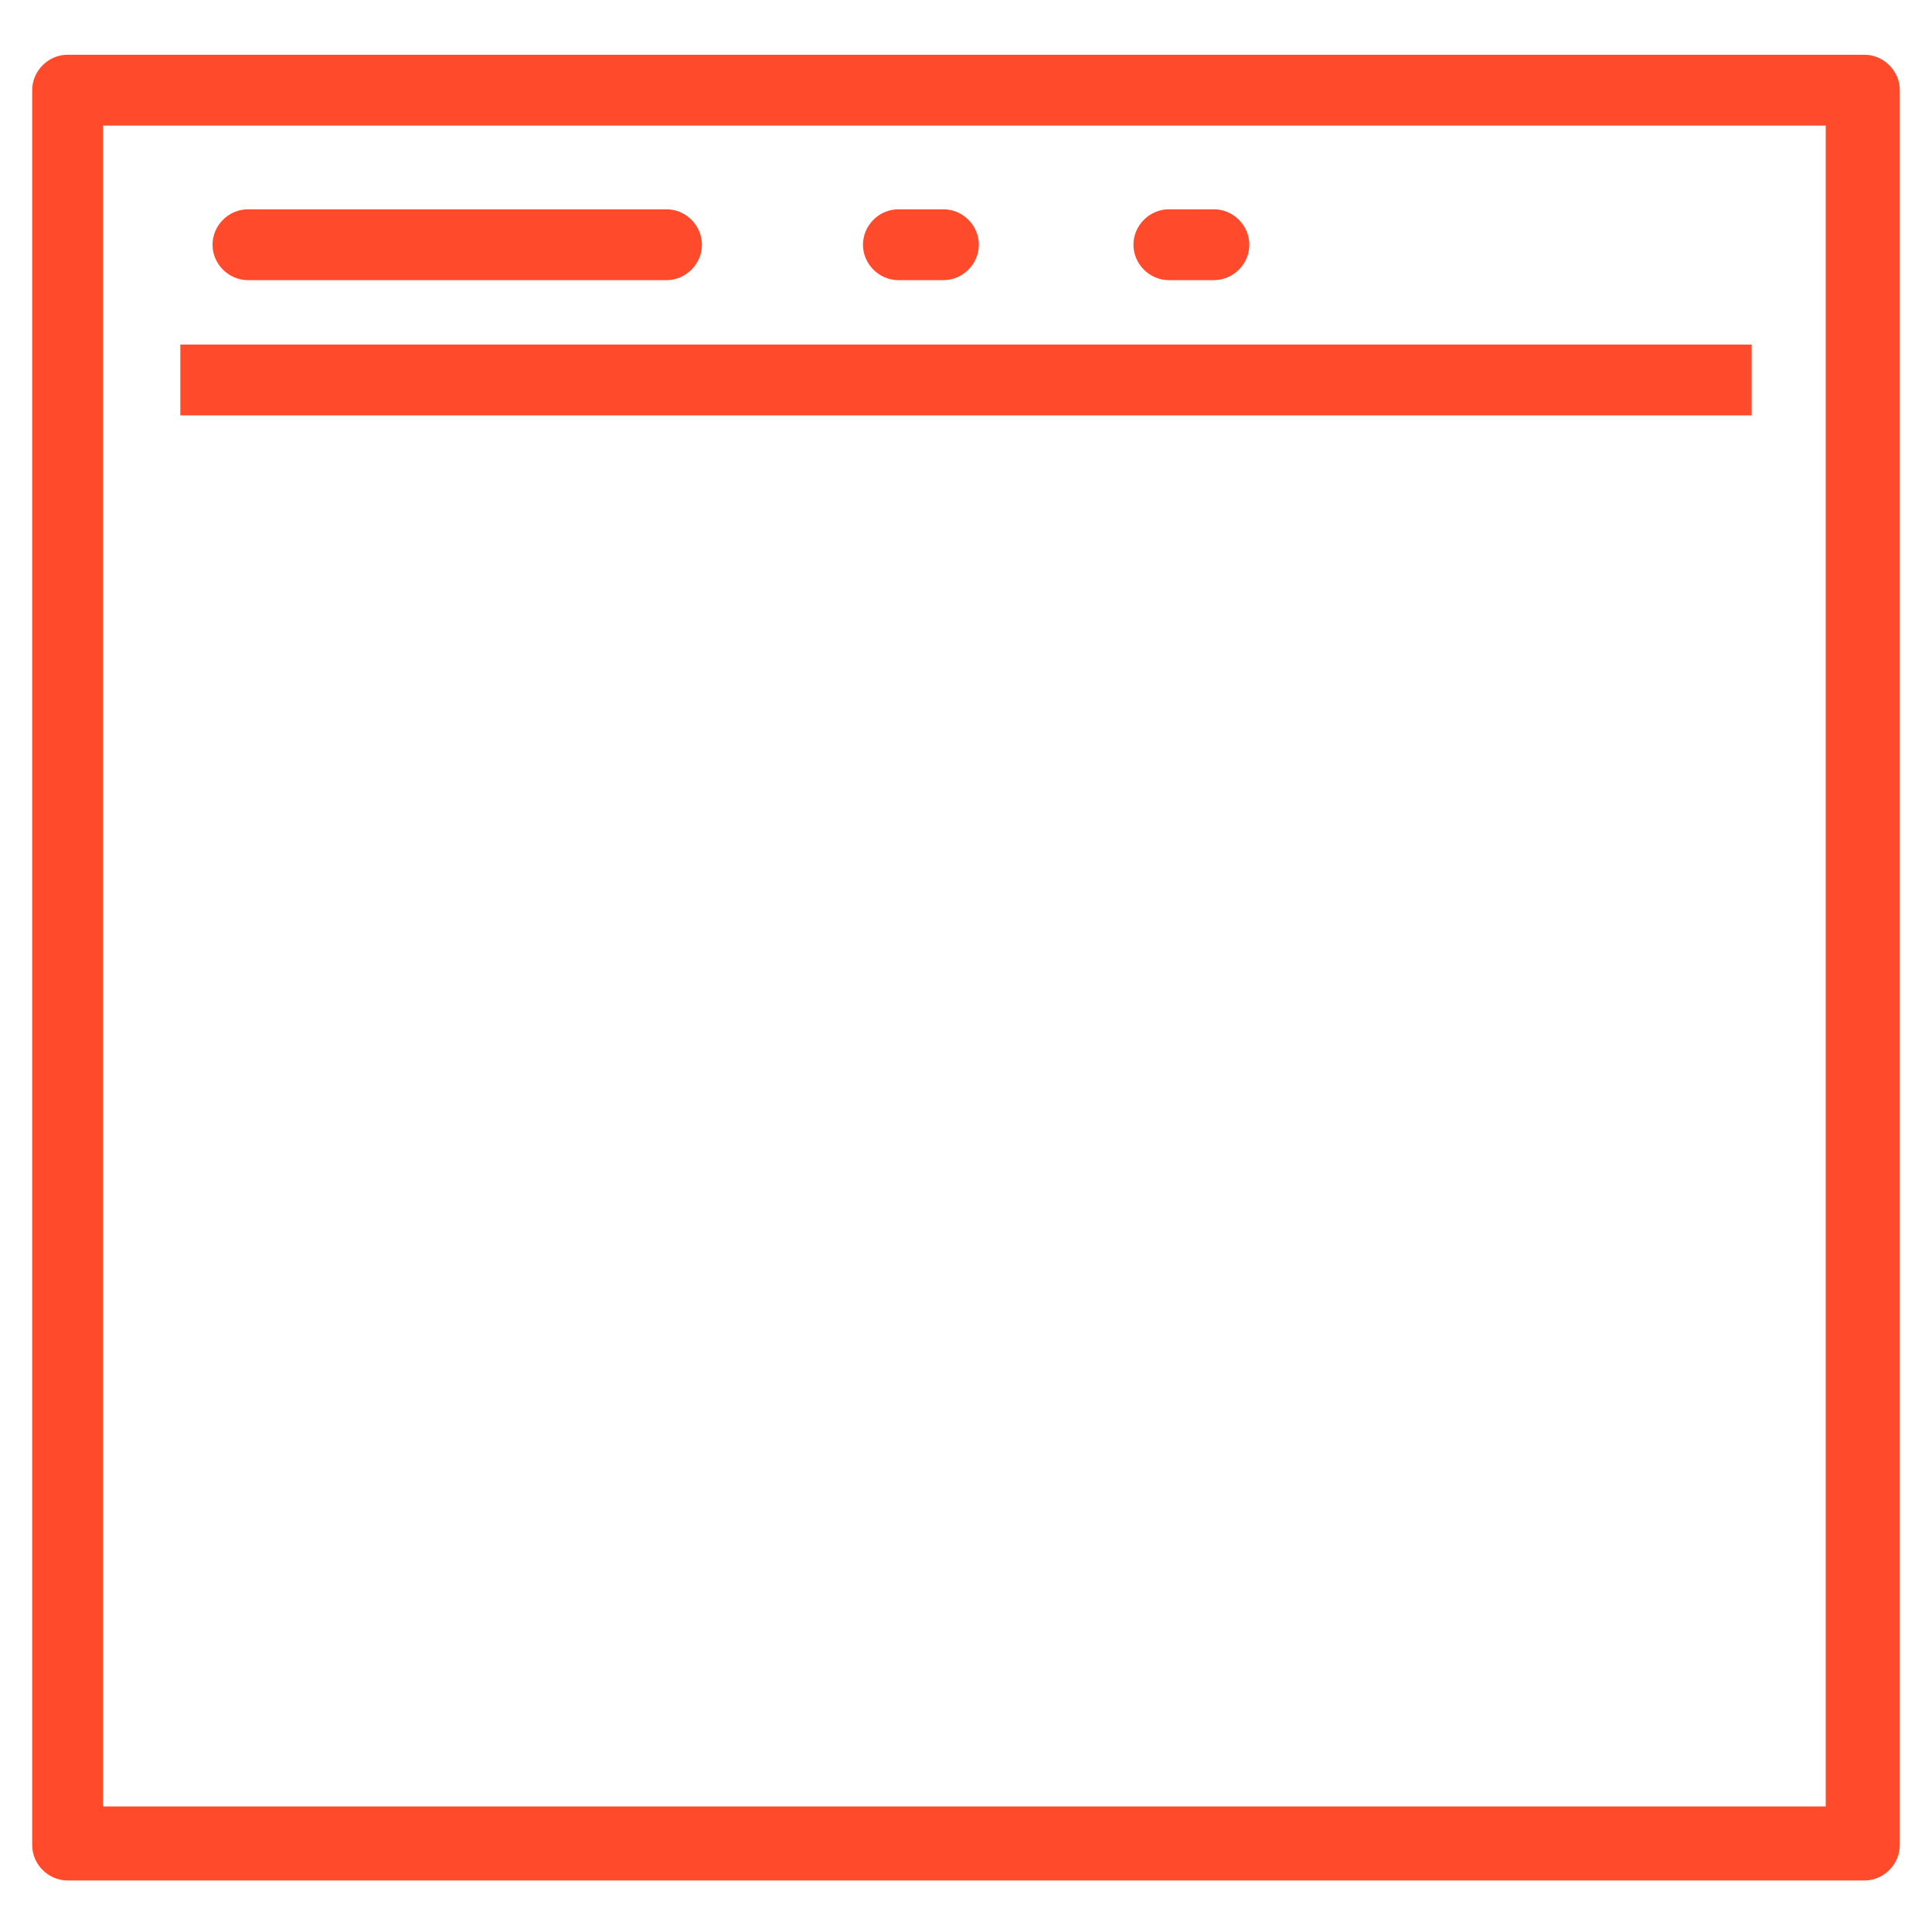
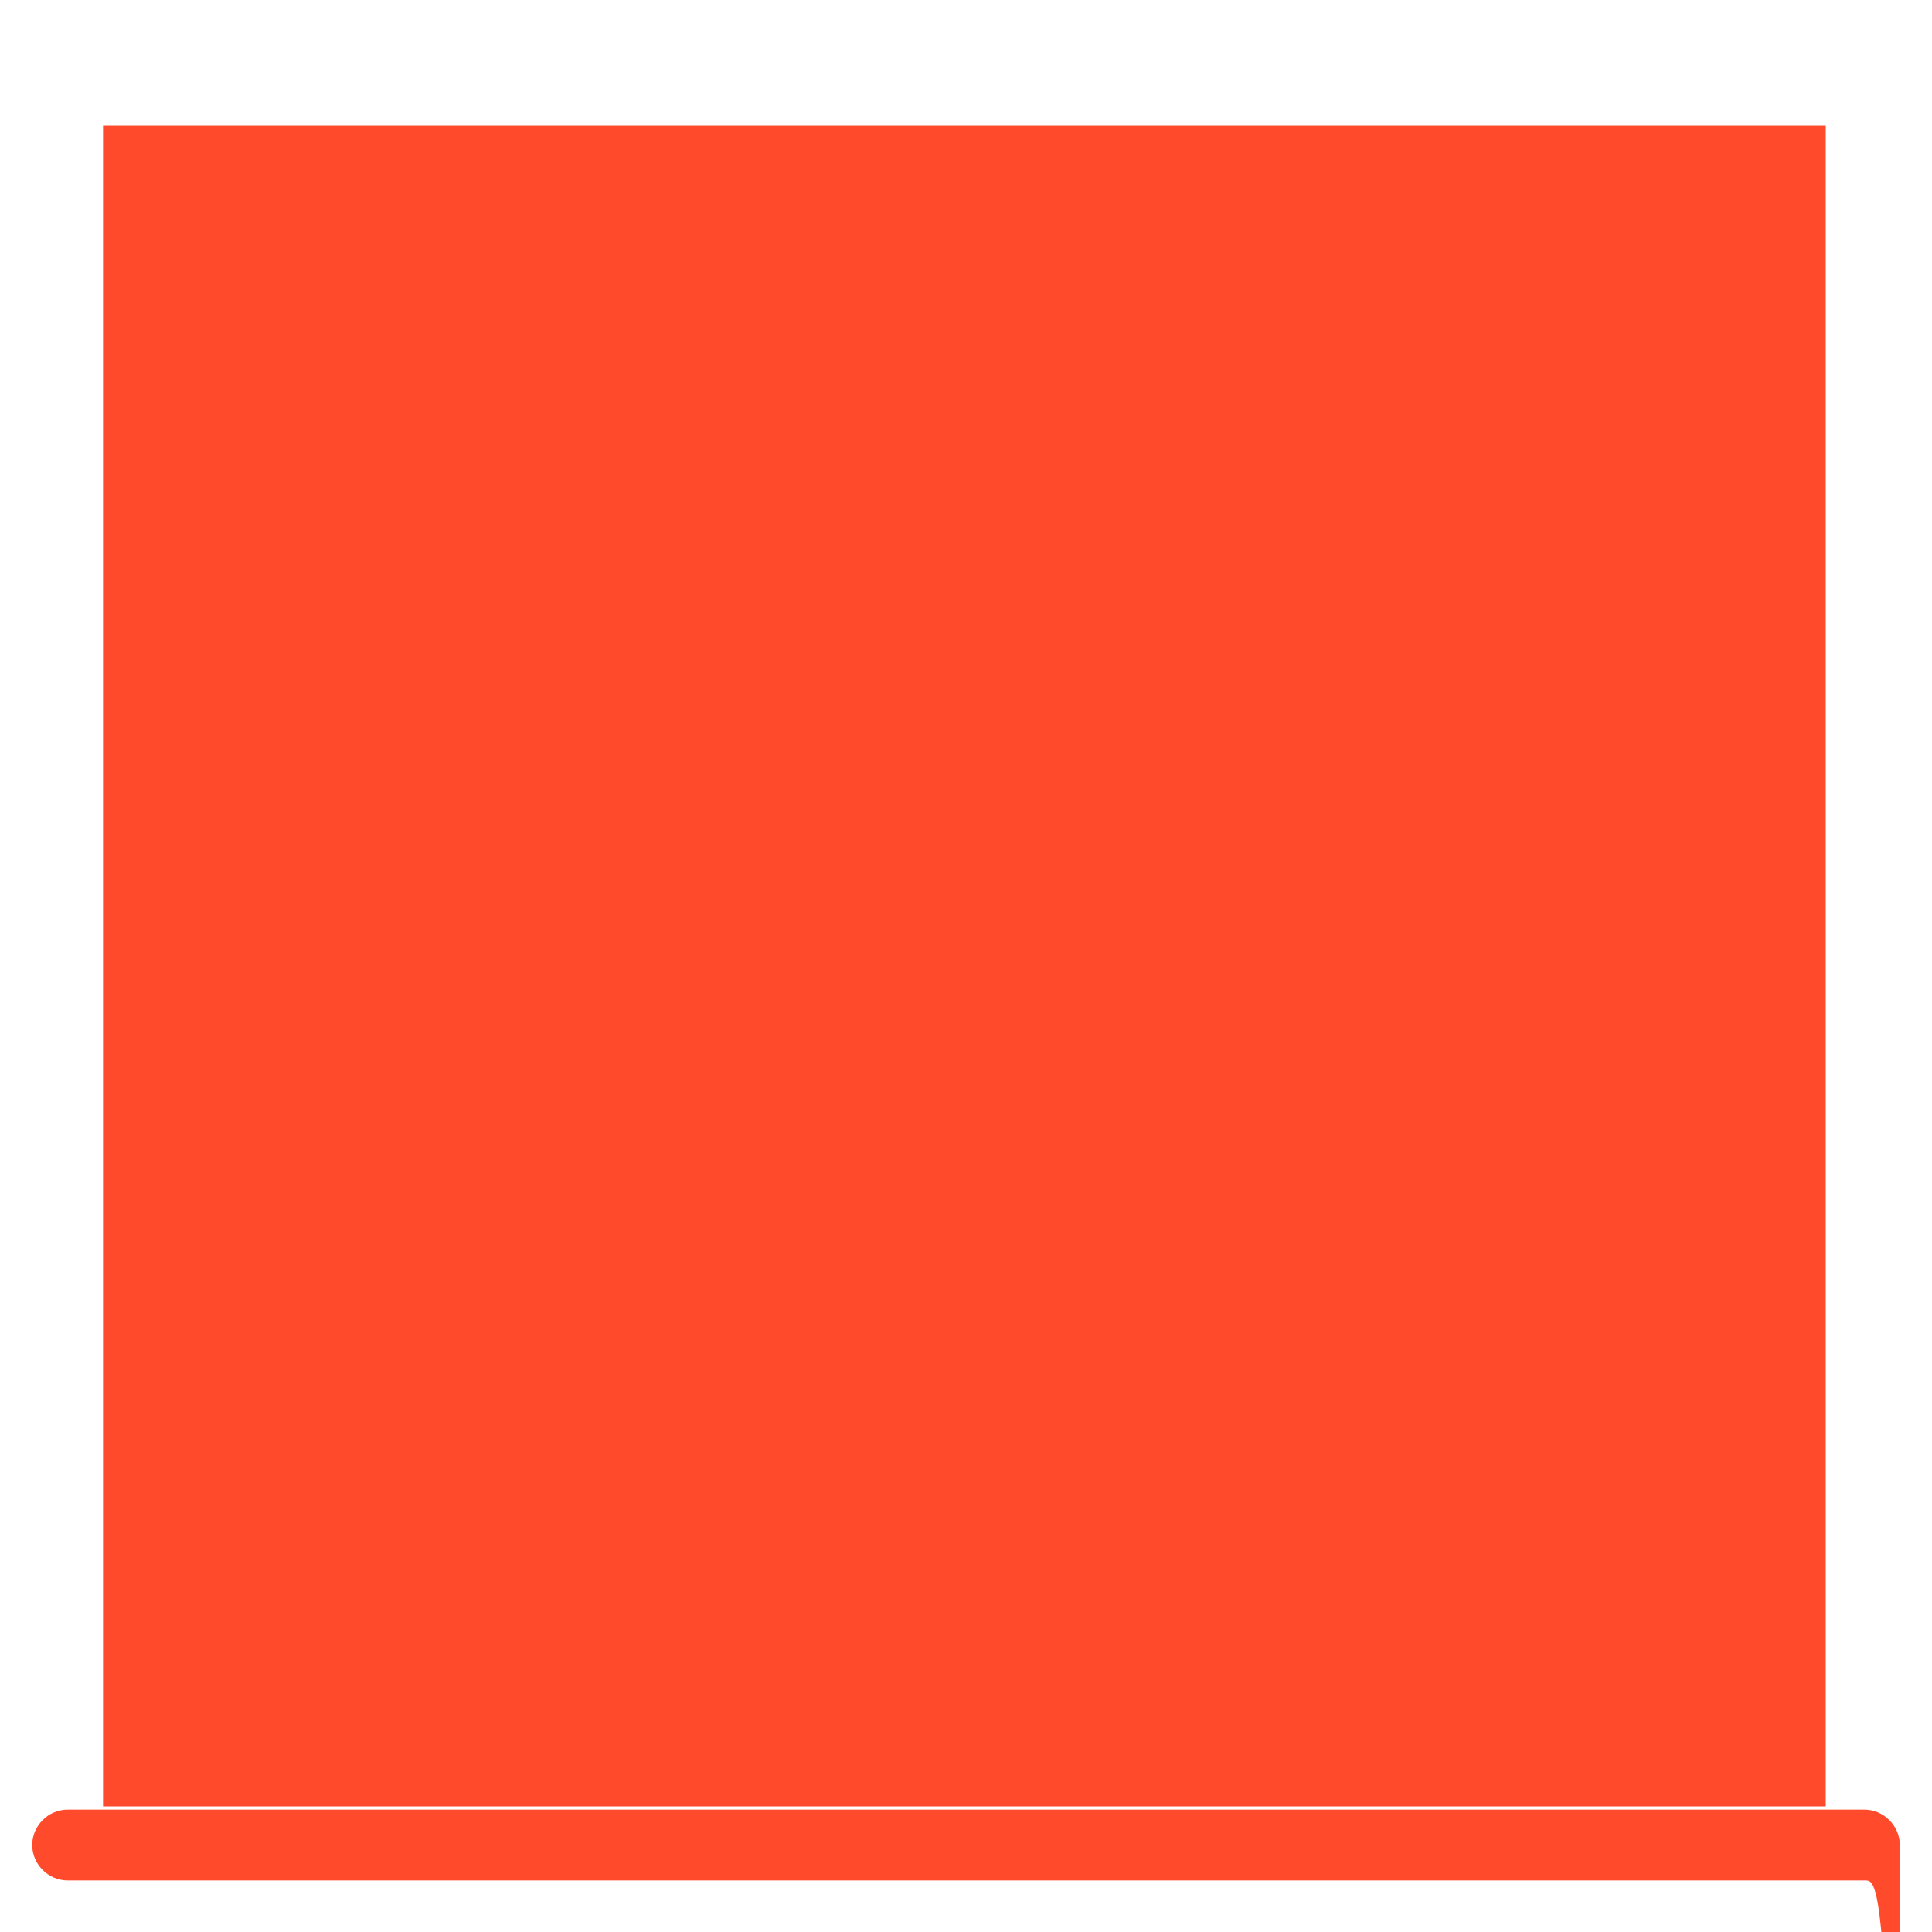
<svg xmlns="http://www.w3.org/2000/svg" version="1.1" x="0px" y="0px" viewBox="0 0 60 60" style="enable-background:new 0 0 60 60;" xml:space="preserve">
  <style type="text/css"> .st0{display:none;} .st1{display:inline;} .st2{fill:#ff4b2b;} .st3{display:inline;fill:#ff4b2b;} </style>
  <g id="Layer_1" class="st0">
    <g class="st1">
      <g>
        <g>
          <path class="st2" d="M7.5,48.7c-0.1,0-0.2,0-0.3-0.1c-0.2-0.1-0.4-0.3-0.5-0.5L1.1,35.7C1,35.5,1,35.2,1.1,35 c0.1-0.2,0.3-0.4,0.5-0.5l3.3-1.5c0.5-0.2,1,0,1.3,0.5l0.1,0.3l4.9-1.4c0.5-0.1,0.9,0.1,1.1,0.5l3.9,8.7c0.2,0.4,0,0.9-0.4,1.2 l-4.3,2.8l0.1,0.3c0.1,0.2,0.1,0.5,0,0.7c-0.1,0.2-0.3,0.4-0.5,0.5l-3.3,1.5C7.8,48.6,7.7,48.7,7.5,48.7z M3.2,35.8L8,46.4 l1.6-0.7l-0.1-0.2c-0.2-0.4,0-0.9,0.4-1.2l4.3-2.8L11,34.4L6,35.8c-0.5,0.1-0.9-0.1-1.1-0.5l-0.1-0.2L3.2,35.8z" />
        </g>
        <g>
-           <path class="st2" d="M14.9,43l-4.5-10.1l25.6-19.9l10.8,24L14.9,43z M12.7,33.5l3.3,7.3l28-5.3l-8.8-19.5L12.7,33.5z" />
-         </g>
+           </g>
        <g>
          <path class="st2" d="M47,38c-0.4,0-0.7-0.1-1.1-0.2c-0.8-0.3-1.4-0.9-1.7-1.6l-9.3-20.6c-0.7-1.6,0-3.4,1.5-4.1 c1.6-0.7,3.4,0,4.1,1.5l9.3,20.6c0.7,1.6,0,3.4-1.5,4.1v0C47.9,37.9,47.4,38,47,38z M37.7,13c-0.2,0-0.3,0-0.5,0.1 c-0.6,0.3-0.9,1-0.6,1.6l9.3,20.6c0.1,0.3,0.4,0.5,0.7,0.6c0.3,0.1,0.6,0.1,0.9,0v0c0.6-0.3,0.9-1,0.6-1.6l-9.3-20.6 C38.6,13.3,38.1,13,37.7,13z" />
        </g>
        <g>
          <rect x="5.9" y="34.7" transform="matrix(0.911 -0.411 0.411 0.911 -14.694 6.1)" class="st2" width="1.9" height="5.1" />
        </g>
        <g>
-           <path class="st2" d="M19.3,51.4c-0.4,0-0.7-0.2-0.9-0.6l-3.9-8.5l1.7-0.8l3.5,7.7l2.8-1.3l-3-6.6l1.7-0.8l3.4,7.4 c0.2,0.5,0,1-0.5,1.3l-4.6,2.1C19.5,51.4,19.4,51.4,19.3,51.4z" />
-         </g>
+           </g>
        <g>
-           <rect x="23.4" y="23.1" transform="matrix(0.789 -0.614 0.614 0.789 -8.766 22.678)" class="st2" width="10.6" height="1.9" />
-         </g>
+           </g>
      </g>
      <g class="st0">
-         <rect x="51.2" y="18.8" transform="matrix(0.911 -0.411 0.411 0.911 -3.389 23.847)" class="st3" width="4.9" height="1.9" />
-       </g>
+         </g>
      <g class="st0">
-         <rect x="45.4" y="10.2" transform="matrix(0.354 -0.935 0.935 0.354 20.543 51.984)" class="st3" width="4.9" height="1.9" />
-       </g>
+         </g>
      <g class="st0">
        <rect x="55.4" y="27.4" transform="matrix(0.354 -0.935 0.935 0.354 8.464 72.038)" class="st3" width="1.9" height="4.9" />
      </g>
    </g>
  </g>
  <g id="Layer_2" class="st0">
    <g class="st1">
      <g transform="matrix( 1, 0, 0, 1, 0,0) ">
        <g>
          <path class="st2" d="M34.8,59.5H11.9c-4.5,0-6.9-2.4-6.9-6.9V7.4C5,3,7.4,0.7,11.9,0.7h22.9c4.4,0,6.7,2.3,6.7,6.7v45.3 C41.5,57.2,39.2,59.5,34.8,59.5z M6.3,49.7v3c0,3.8,1.8,5.6,5.6,5.6h22.9c3.7,0,5.4-1.8,5.4-5.6V7.4c0-3.7-1.7-5.4-5.4-5.4H11.9 C8.1,2,6.3,3.7,6.3,7.4V49.7z" />
        </g>
        <g>
          <path class="st2" d="M41.3,49.5H5.2v-0.9h36.1V49.5z M41.3,9.7H5.2V8.8h36.1V9.7z" />
        </g>
        <g>
          <path class="st2" d="M26.5,53.8h-6.4c-0.2,0-0.4-0.2-0.4-0.4s0.2-0.4,0.4-0.4h6.4c0.2,0,0.4,0.2,0.4,0.4S26.7,53.8,26.5,53.8z" />
        </g>
      </g>
      <g transform="matrix( 1, 0, 0, 1, 0,0) " class="st0">
        <g class="st1">
          <path class="st2" d="M23.2,35.4c-2.1,0-3.9-0.7-5.5-2.2c-1.5-1.5-2.2-3.3-2.2-5.4c0-2.1,0.7-3.9,2.2-5.5 c1.6-1.5,3.4-2.2,5.5-2.2c2.1,0,3.9,0.7,5.4,2.2c1.5,1.6,2.3,3.4,2.3,5.5c0,2.1-0.8,3.9-2.3,5.4C27.1,34.6,25.3,35.4,23.2,35.4z M23.2,20.9c-1.9,0-3.5,0.7-4.9,1.9c-1.3,1.4-1.9,3-1.9,4.9c0,1.9,0.6,3.4,1.9,4.8c1.4,1.3,3,2,4.9,2c1.8,0,3.4-0.7,4.8-2 c1.4-1.3,2-2.9,2-4.8c0-1.9-0.7-3.5-2-4.9C26.7,21.6,25.1,20.9,23.2,20.9z M23.2,31.1c-0.9,0-1.7-0.3-2.3-1 c-0.6-0.6-0.9-1.4-0.9-2.3c0-0.9,0.3-1.7,0.9-2.3c0.6-0.6,1.4-0.9,2.3-0.9c0.9,0,1.7,0.3,2.3,0.9c0.6,0.7,1,1.5,1,2.4 c0,0.9-0.3,1.7-1,2.3C25,30.7,24.2,31.1,23.2,31.1z M23.2,25.4c-0.7,0-1.2,0.2-1.7,0.7c-0.5,0.5-0.7,1.1-0.7,1.7 c0,0.7,0.2,1.3,0.7,1.7c0.5,0.5,1,0.8,1.7,0.8c0.7,0,1.3-0.2,1.7-0.7c0.5-0.5,0.7-1,0.7-1.7c0-0.7-0.2-1.3-0.7-1.8 C24.5,25.6,24,25.4,23.2,25.4z" />
        </g>
        <g class="st1">
          <path class="st2" d="M23.2,40.1c-3.4,0-6.3-1.2-8.7-3.6c-2.4-2.4-3.6-5.3-3.6-8.7c0-3.4,1.2-6.3,3.6-8.7 c2.4-2.4,5.3-3.6,8.7-3.6c3.4,0,6.3,1.2,8.7,3.6c2.4,2.4,3.6,5.3,3.6,8.7c0,3.4-1.2,6.3-3.6,8.7C29.6,38.9,26.7,40.1,23.2,40.1z M23.2,16.7c-3,0-5.6,1.1-7.8,3.2c-2.2,2.2-3.2,4.7-3.2,7.8c0,3.1,1.1,5.6,3.2,7.8c2.2,2.2,4.8,3.3,7.8,3.3 c3.1,0,5.6-1.1,7.8-3.2c2.2-2.2,3.3-4.7,3.3-7.8c0-3.1-1.1-5.6-3.2-7.8C28.9,17.8,26.3,16.7,23.2,16.7z" />
        </g>
      </g>
      <g transform="matrix( 1, 0, 0, 1, 0,0) " class="st0">
        <g class="st1">
          <path class="st2" d="M23.6,28.2c-0.2,0-0.3-0.1-0.4-0.3c-0.1-0.2,0-0.5,0.3-0.6l23.3-8.5l2.1-4.4c0.1-0.2,0.4-0.3,0.6-0.2 c0.2,0.1,0.3,0.4,0.2,0.6l-1.7,3.6l2.8-1l2.1-4.4c0.1-0.2,0.4-0.3,0.6-0.2c0.2,0.1,0.3,0.4,0.2,0.6l-2,4.2l4.1,1.9 c0.2,0.1,0.3,0.4,0.2,0.6c-0.1,0.2-0.4,0.3-0.6,0.2l-4.4-2l-2.8,1l3.6,1.7c0.2,0.1,0.3,0.4,0.2,0.6c-0.1,0.2-0.4,0.3-0.6,0.2 l-4.4-2l-23.3,8.5C23.7,28.2,23.6,28.2,23.6,28.2z" />
        </g>
      </g>
    </g>
  </g>
  <g id="Layer_3">
    <g>
      <g>
        <g>
-           <path class="st2" d="M57.9,58.4H2.1c-0.6,0-1.1-0.5-1.1-1.1V2.8c0-0.6,0.5-1.1,1.1-1.1h55.8c0.6,0,1.1,0.5,1.1,1.1v54.5 C59,57.9,58.5,58.4,57.9,58.4z M3.2,56.1h53.5V3.9H3.2V56.1z" />
+           <path class="st2" d="M57.9,58.4H2.1c-0.6,0-1.1-0.5-1.1-1.1c0-0.6,0.5-1.1,1.1-1.1h55.8c0.6,0,1.1,0.5,1.1,1.1v54.5 C59,57.9,58.5,58.4,57.9,58.4z M3.2,56.1h53.5V3.9H3.2V56.1z" />
        </g>
        <g>
          <rect x="5.6" y="10.7" class="st2" width="48.8" height="2.2" />
        </g>
        <g>
          <path class="st2" d="M20.7,8.7h-13c-0.6,0-1.1-0.5-1.1-1.1c0-0.6,0.5-1.1,1.1-1.1h13c0.6,0,1.1,0.5,1.1,1.1 C21.8,8.2,21.3,8.7,20.7,8.7z" />
        </g>
        <g>
          <path class="st2" d="M29.3,8.7h-1.4c-0.6,0-1.1-0.5-1.1-1.1c0-0.6,0.5-1.1,1.1-1.1h1.4c0.6,0,1.1,0.5,1.1,1.1 C30.4,8.2,29.9,8.7,29.3,8.7z" />
        </g>
        <g>
          <path class="st2" d="M37.7,8.7h-1.4c-0.6,0-1.1-0.5-1.1-1.1c0-0.6,0.5-1.1,1.1-1.1h1.4c0.6,0,1.1,0.5,1.1,1.1 C38.8,8.2,38.3,8.7,37.7,8.7z" />
        </g>
      </g>
      <g class="st0">
        <path class="st3" d="M25.9,43.7H9c-0.6,0-1.1-0.5-1.1-1.1V25.7c0-0.6,0.5-1.1,1.1-1.1h16.9c0.6,0,1.1,0.5,1.1,1.1v16.9 C27.1,43.2,26.6,43.7,25.9,43.7z M10.2,41.4h14.7V26.8H10.2V41.4z" />
      </g>
      <g class="st0">
        <rect x="32.2" y="24.5" class="st3" width="11.7" height="2.2" />
      </g>
      <g class="st0">
        <rect x="32.2" y="33" class="st3" width="18.7" height="2.2" />
      </g>
      <g class="st0">
        <rect x="32.2" y="41.4" class="st3" width="18.7" height="2.2" />
      </g>
    </g>
  </g>
</svg>